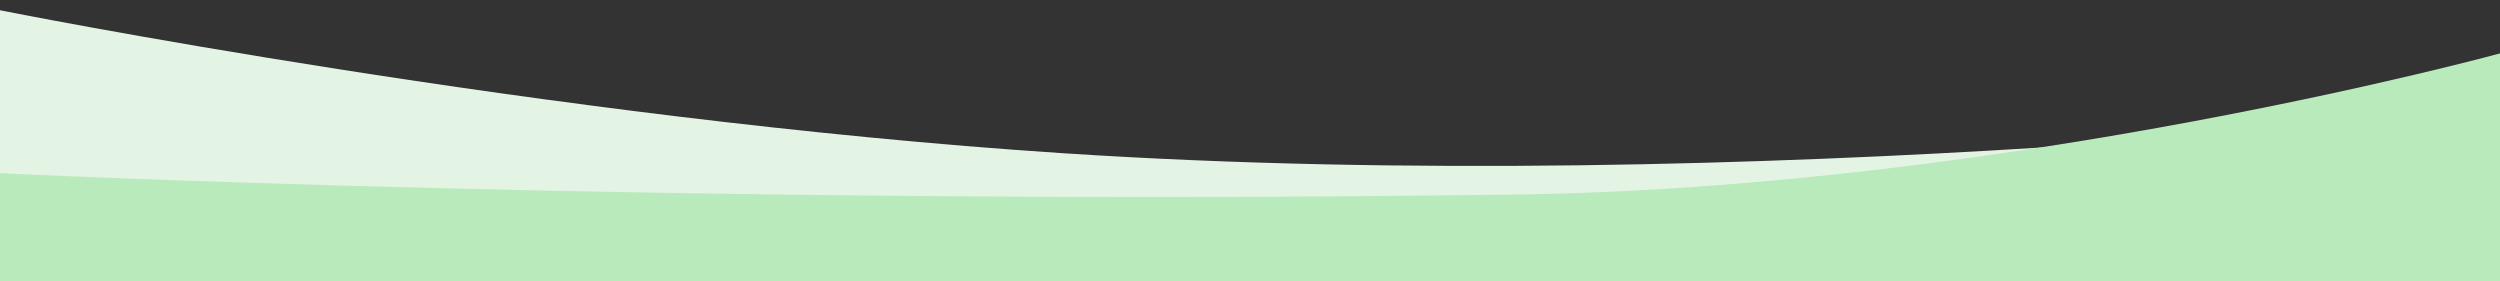
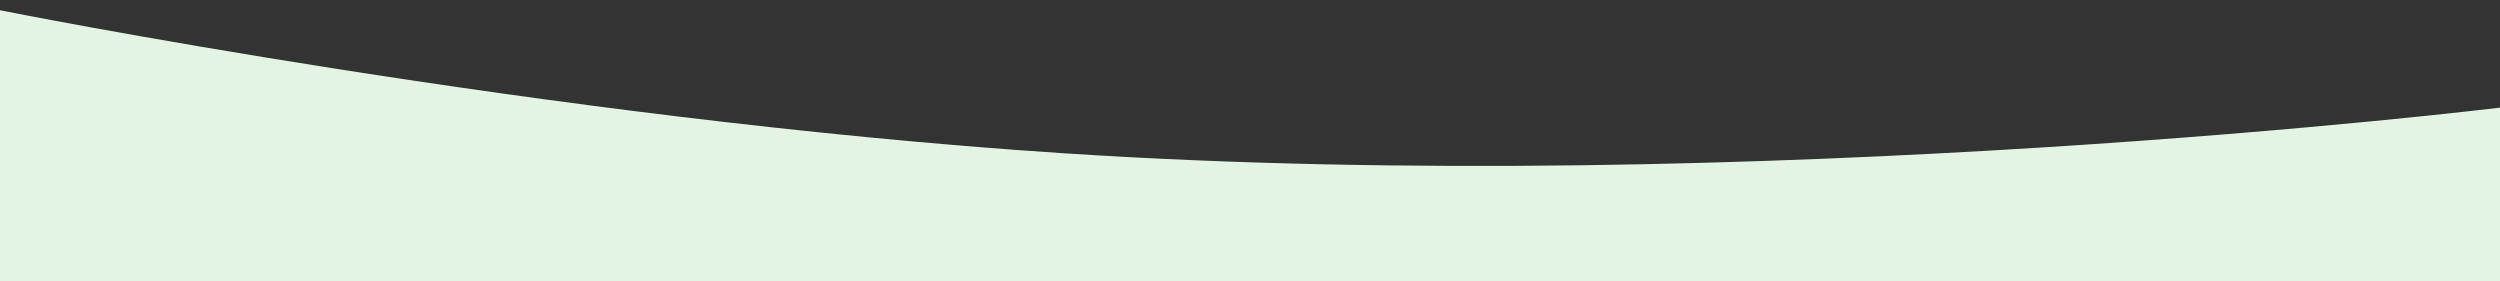
<svg xmlns="http://www.w3.org/2000/svg" preserveAspectRatio="none" version="1.1" id="Layer_1" x="0px" y="0px" width="1920px" height="215.943px" viewBox="0 155.127 1920 215.943" enable-background="new 0 155.127 1920 215.943" xml:space="preserve">
  <rect x="0" y="155.127" width="1920" height="215.943" fill="#333333" stroke="none" />
  <path fill="#E3F4E4" d="M1920,237.789V371.07H0V163c0,0,419.305,83.783,816.4,109.807C1349.272,307.727,1920,237.789,1920,237.789z" />
-   <path fill="#B9EABB" d="M1920,196.133V371.07H0v-82.938c0,0,510.213,25.17,1163.856,16.395  C1542.334,299.445,1920,196.133,1920,196.133z" />
</svg>